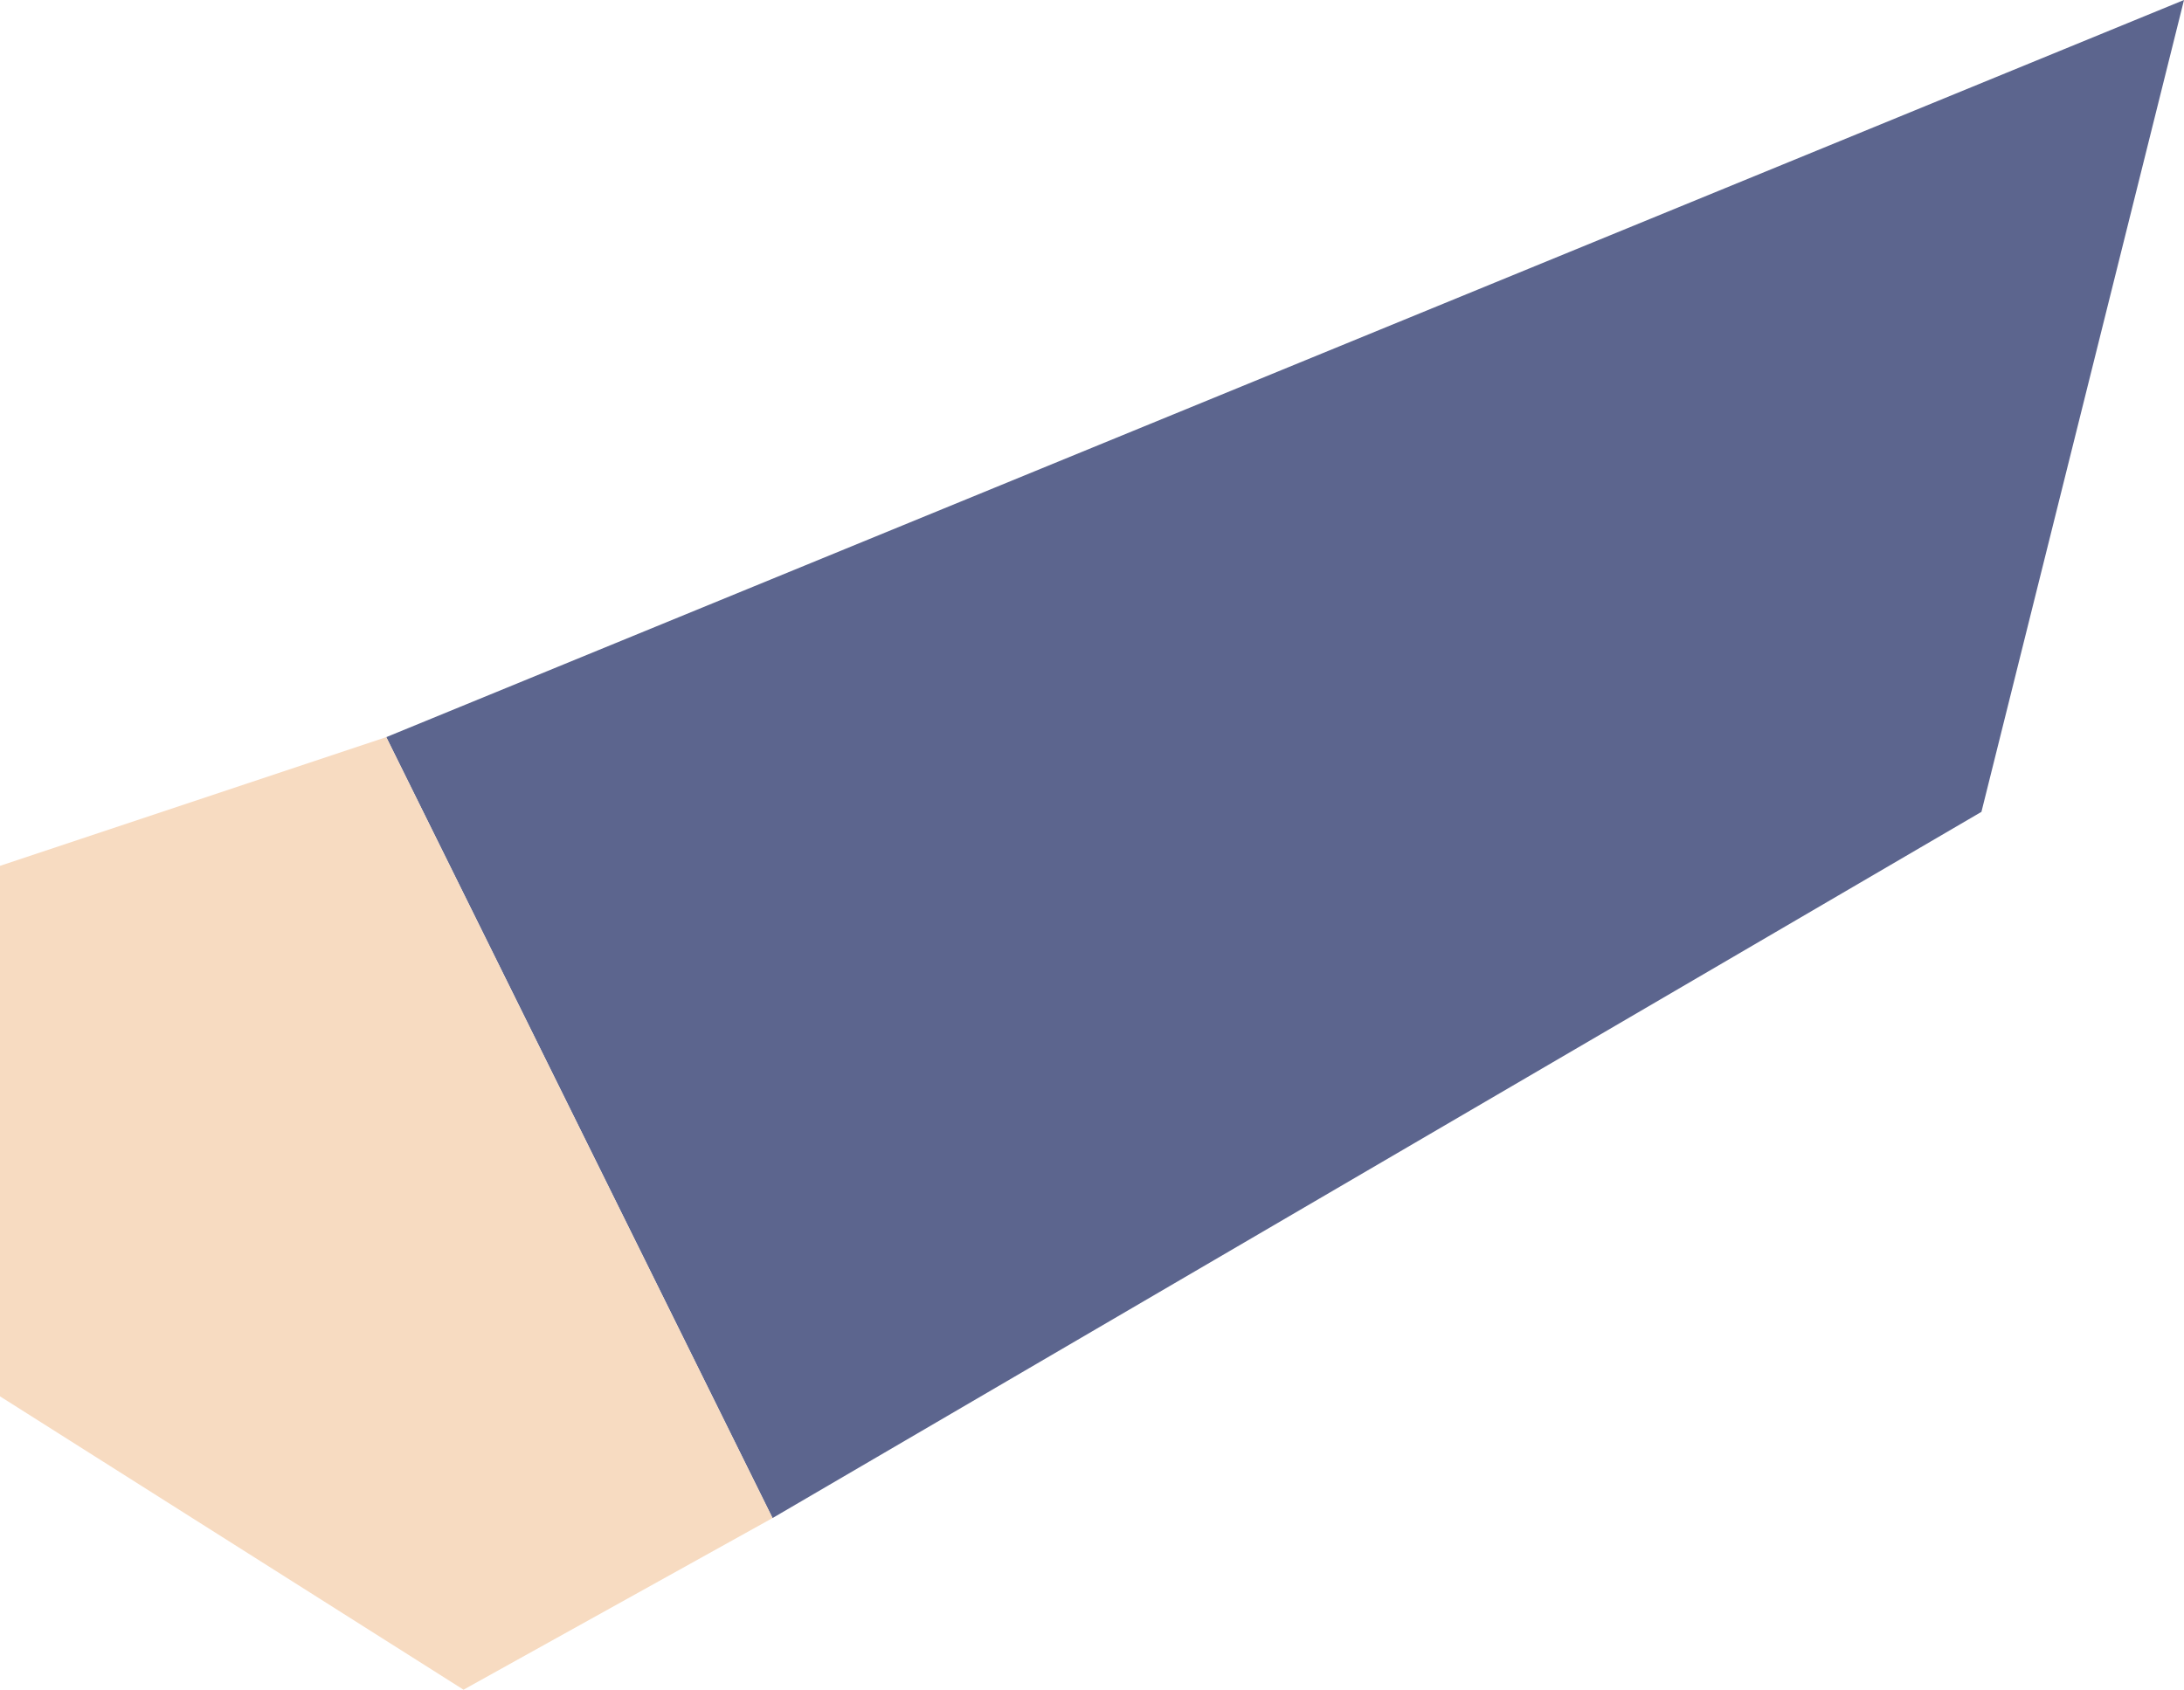
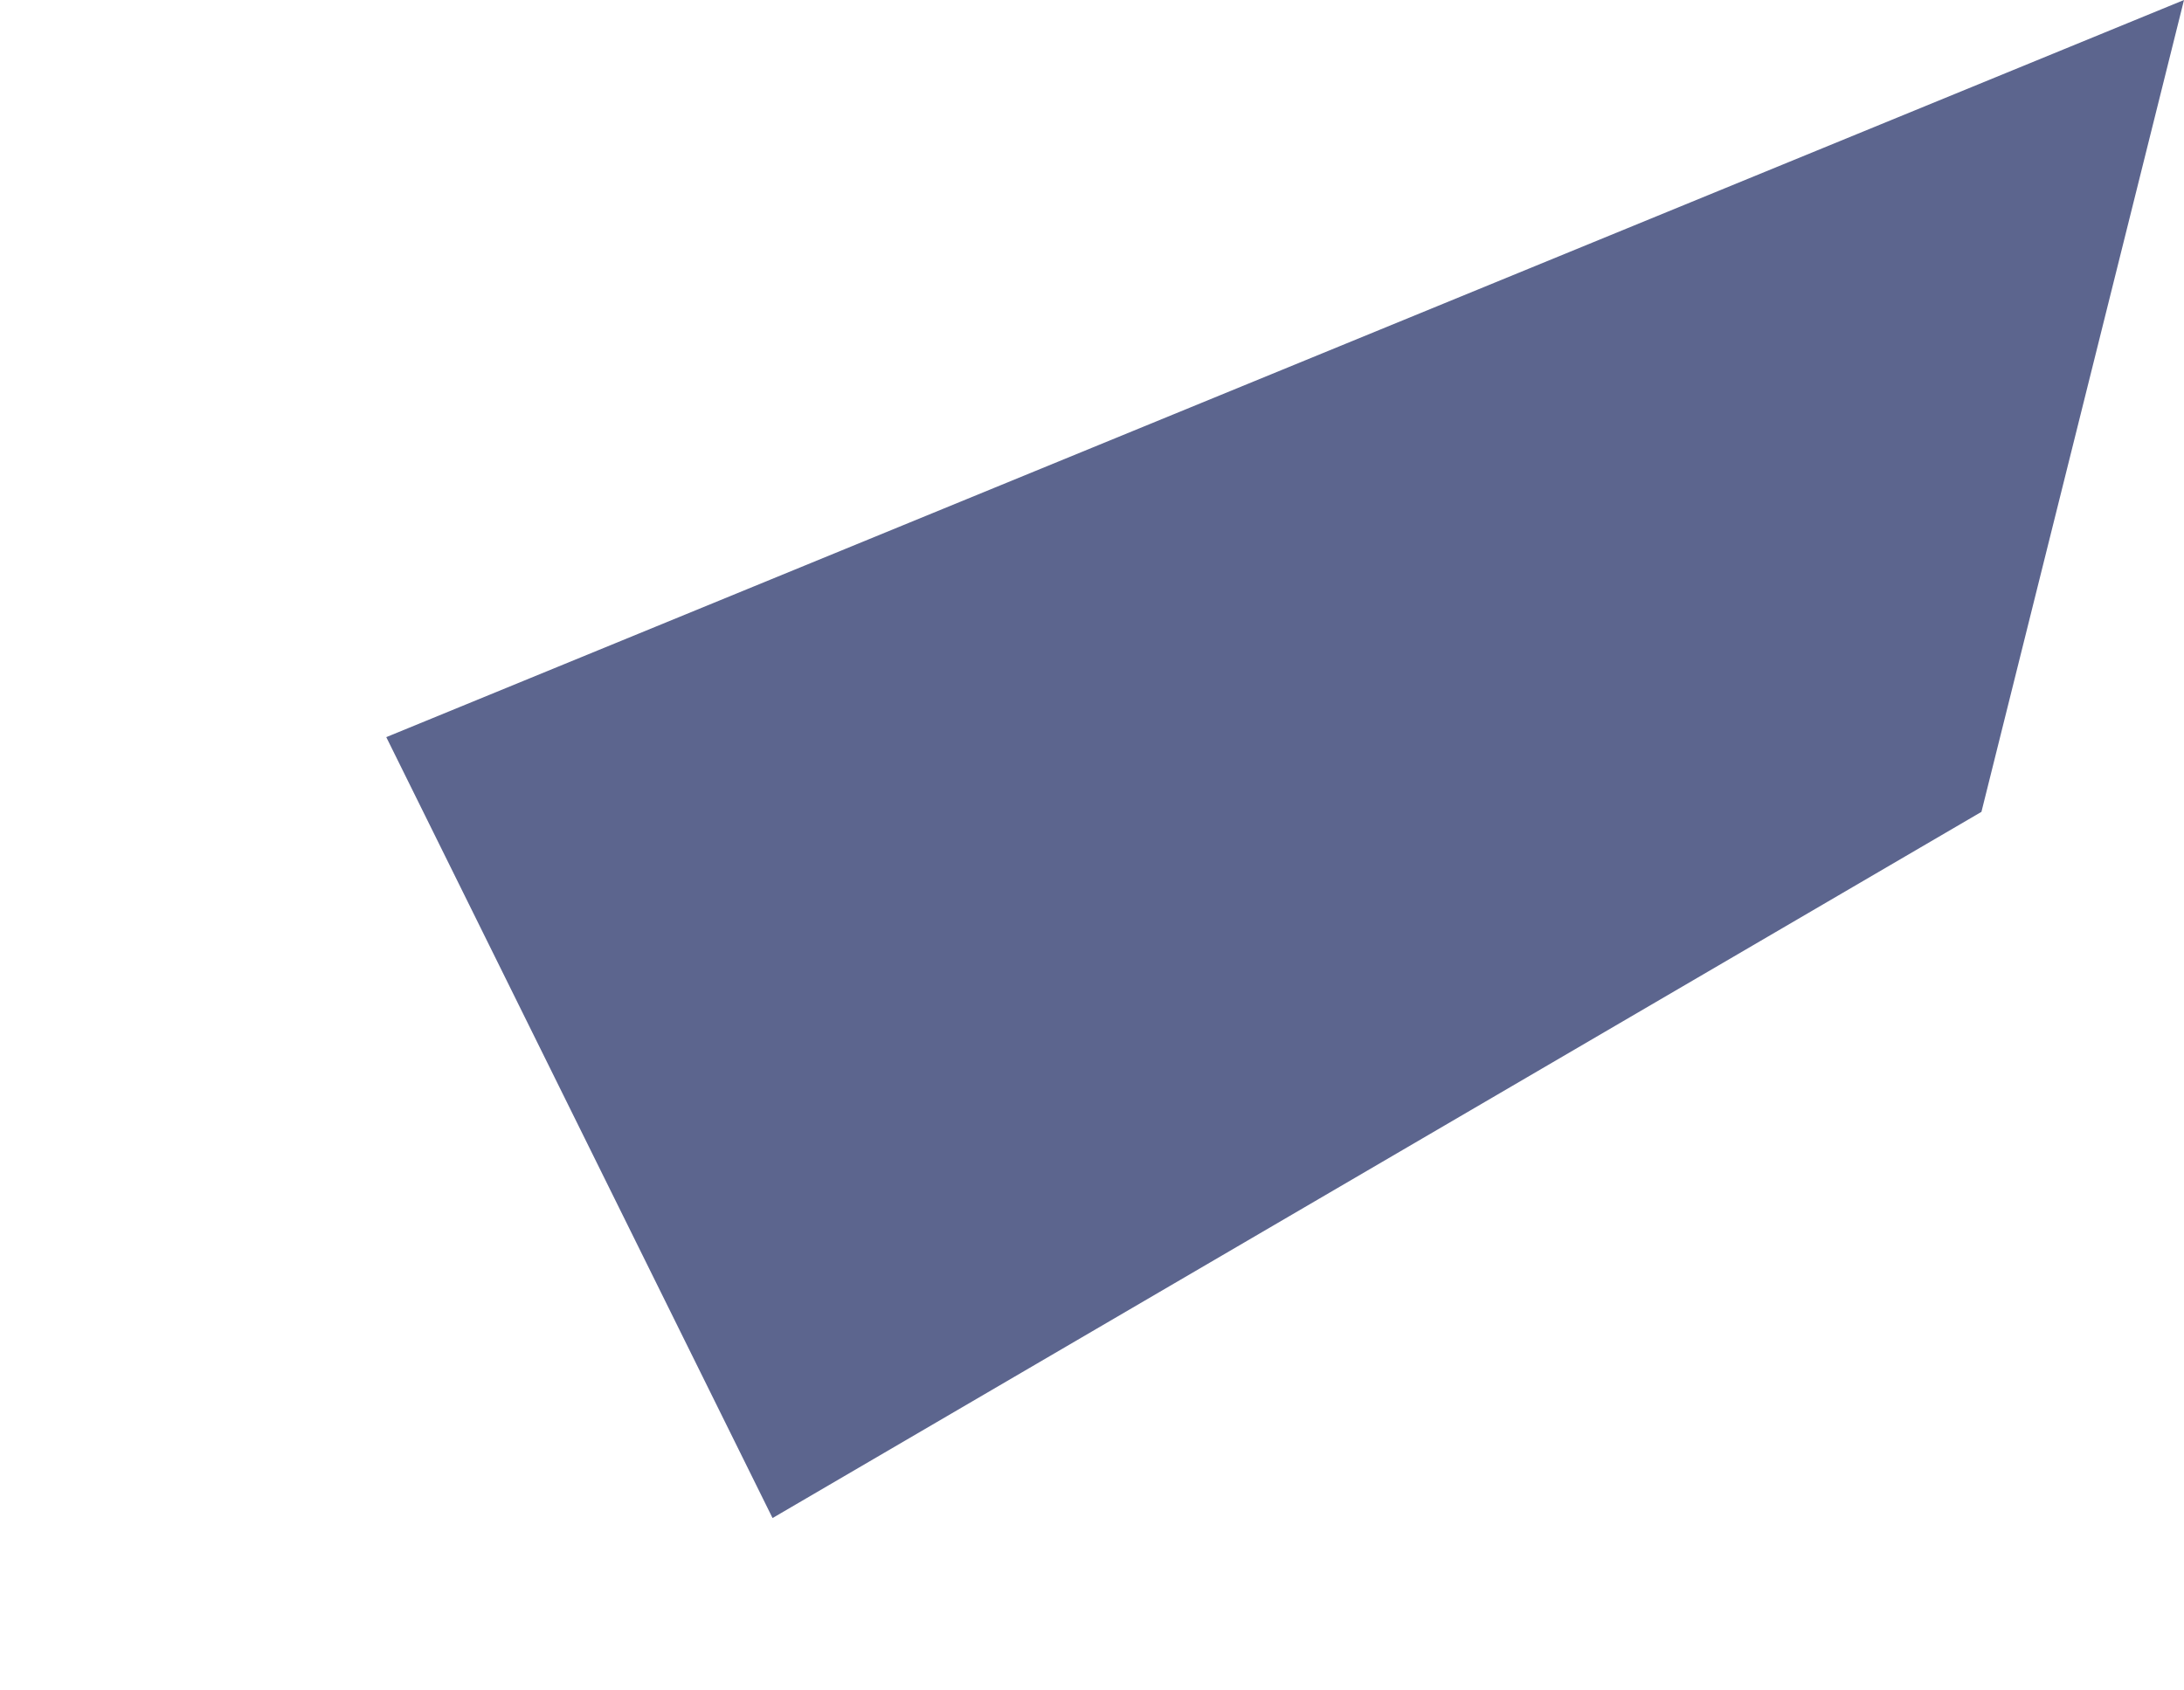
<svg xmlns="http://www.w3.org/2000/svg" id="_レイヤー_2" viewBox="0 0 70.093 54.242">
  <defs>
    <style>.cls-1{fill:#f7dbc1;}.cls-2{fill:#5c658e;}</style>
  </defs>
  <g id="main">
    <g id="main-avater">
      <g id="main-woman">
        <g id="move-main-woman-arm-1_asset-item">
          <polygon class="cls-2" points="70.093 0 12.397 23.663 24.794 48.732 63.592 26.062 70.093 0" />
-           <polygon class="cls-1" points="0 44.825 14.876 54.242 24.794 48.732 12.397 23.663 0 27.795 0 44.825" />
        </g>
      </g>
    </g>
  </g>
</svg>